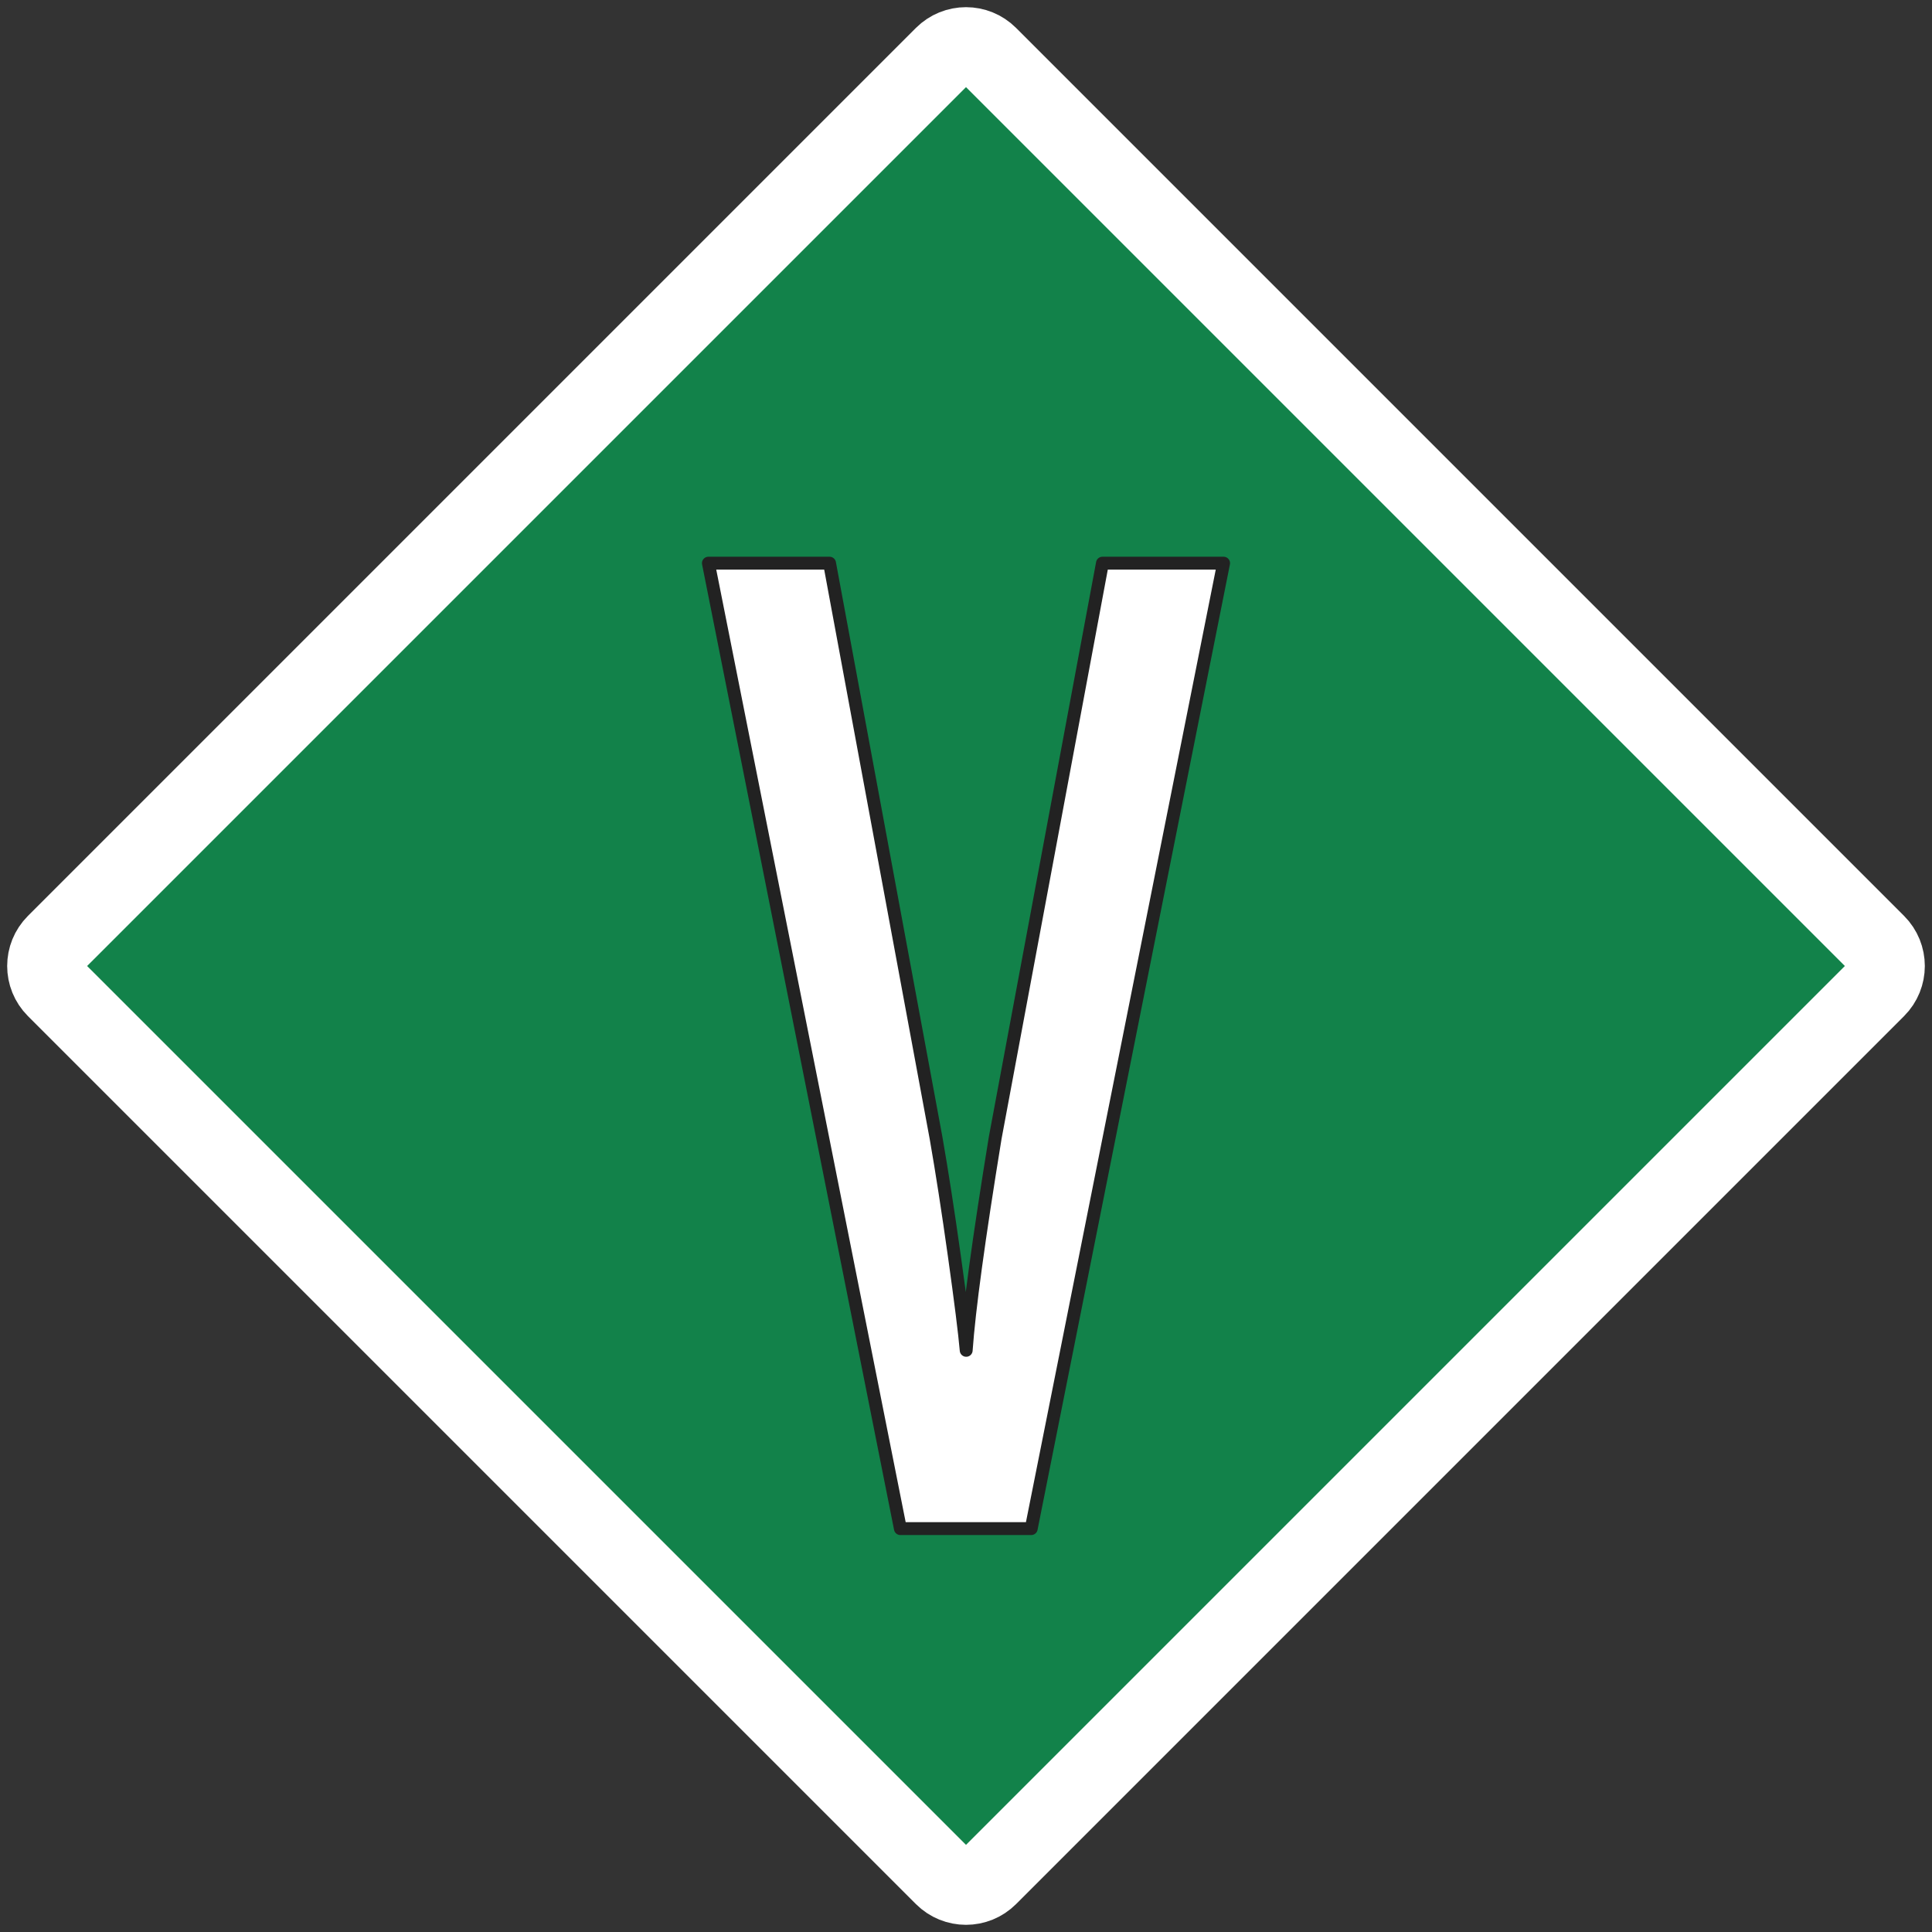
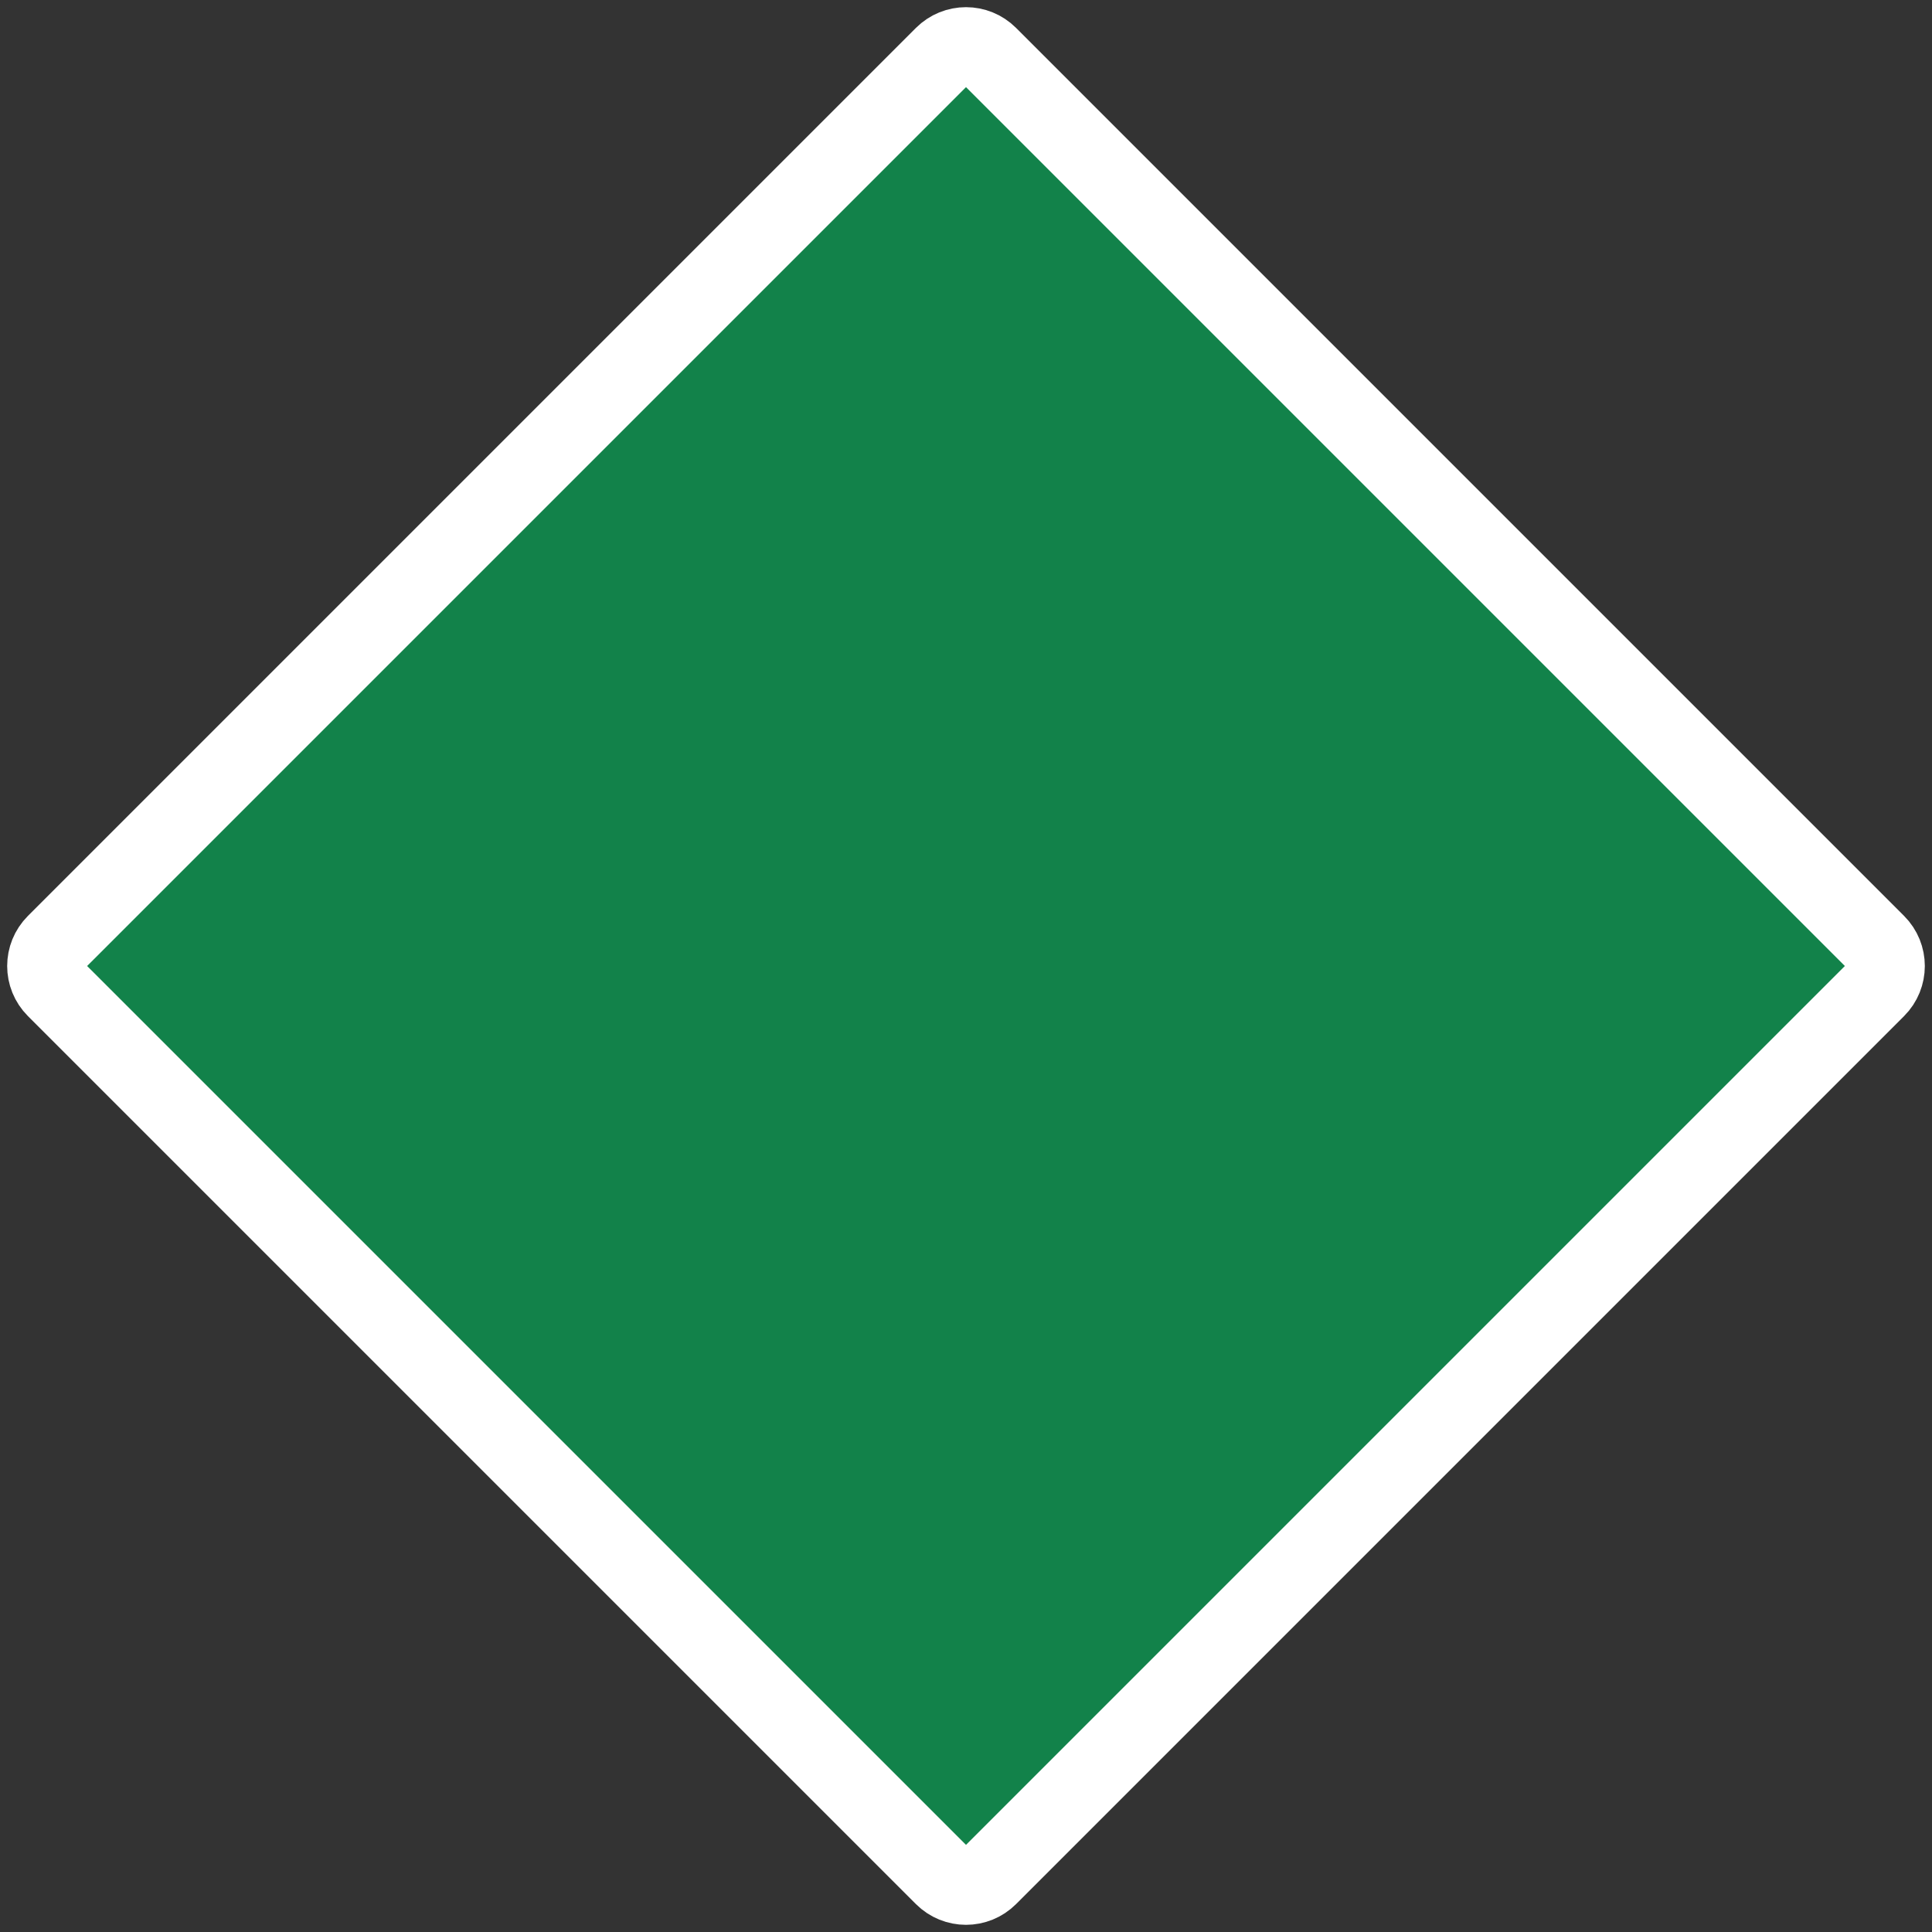
<svg xmlns="http://www.w3.org/2000/svg" height="100%" stroke-miterlimit="10" style="fill-rule:nonzero;clip-rule:evenodd;stroke-linecap:round;stroke-linejoin:round;" version="1.1" viewBox="0 0 300 300" width="100%" xml:space="preserve">
  <rect x="0" y="0" width="300" height="300" fill="#333333" stroke="none" />
  <defs />
  <g id="vegan">
    <path d="M146.464 8.579C148.417 6.626 151.583 6.626 153.536 8.579L291.421 146.464C293.374 148.417 293.374 151.583 291.421 153.536L153.536 291.421C151.583 293.374 148.417 293.374 146.464 291.421L8.579 153.536C6.626 151.583 6.626 148.417 8.579 146.464L146.464 8.579Z" fill="#12824a" fill-rule="nonzero" opacity="1" stroke="#ffffff" stroke-linecap="butt" stroke-linejoin="round" stroke-width="12" />
    <g opacity="1">
-       <path d="M171.187 87.45L190 87.45L160.128 237.363L139.812 237.363L110 87.45L128.813 87.45L145.342 176.66C146.263 181.923 147.215 188.059 148.197 195.066C149.179 202.073 149.79 206.943 150.03 209.678C150.471 203.389 151.973 192.383 154.538 176.66L171.187 87.45Z" fill="#ffffff" fill-rule="nonzero" opacity="1" stroke="#222222" stroke-linecap="butt" stroke-linejoin="round" stroke-width="2" />
-     </g>
+       </g>
  </g>
</svg>